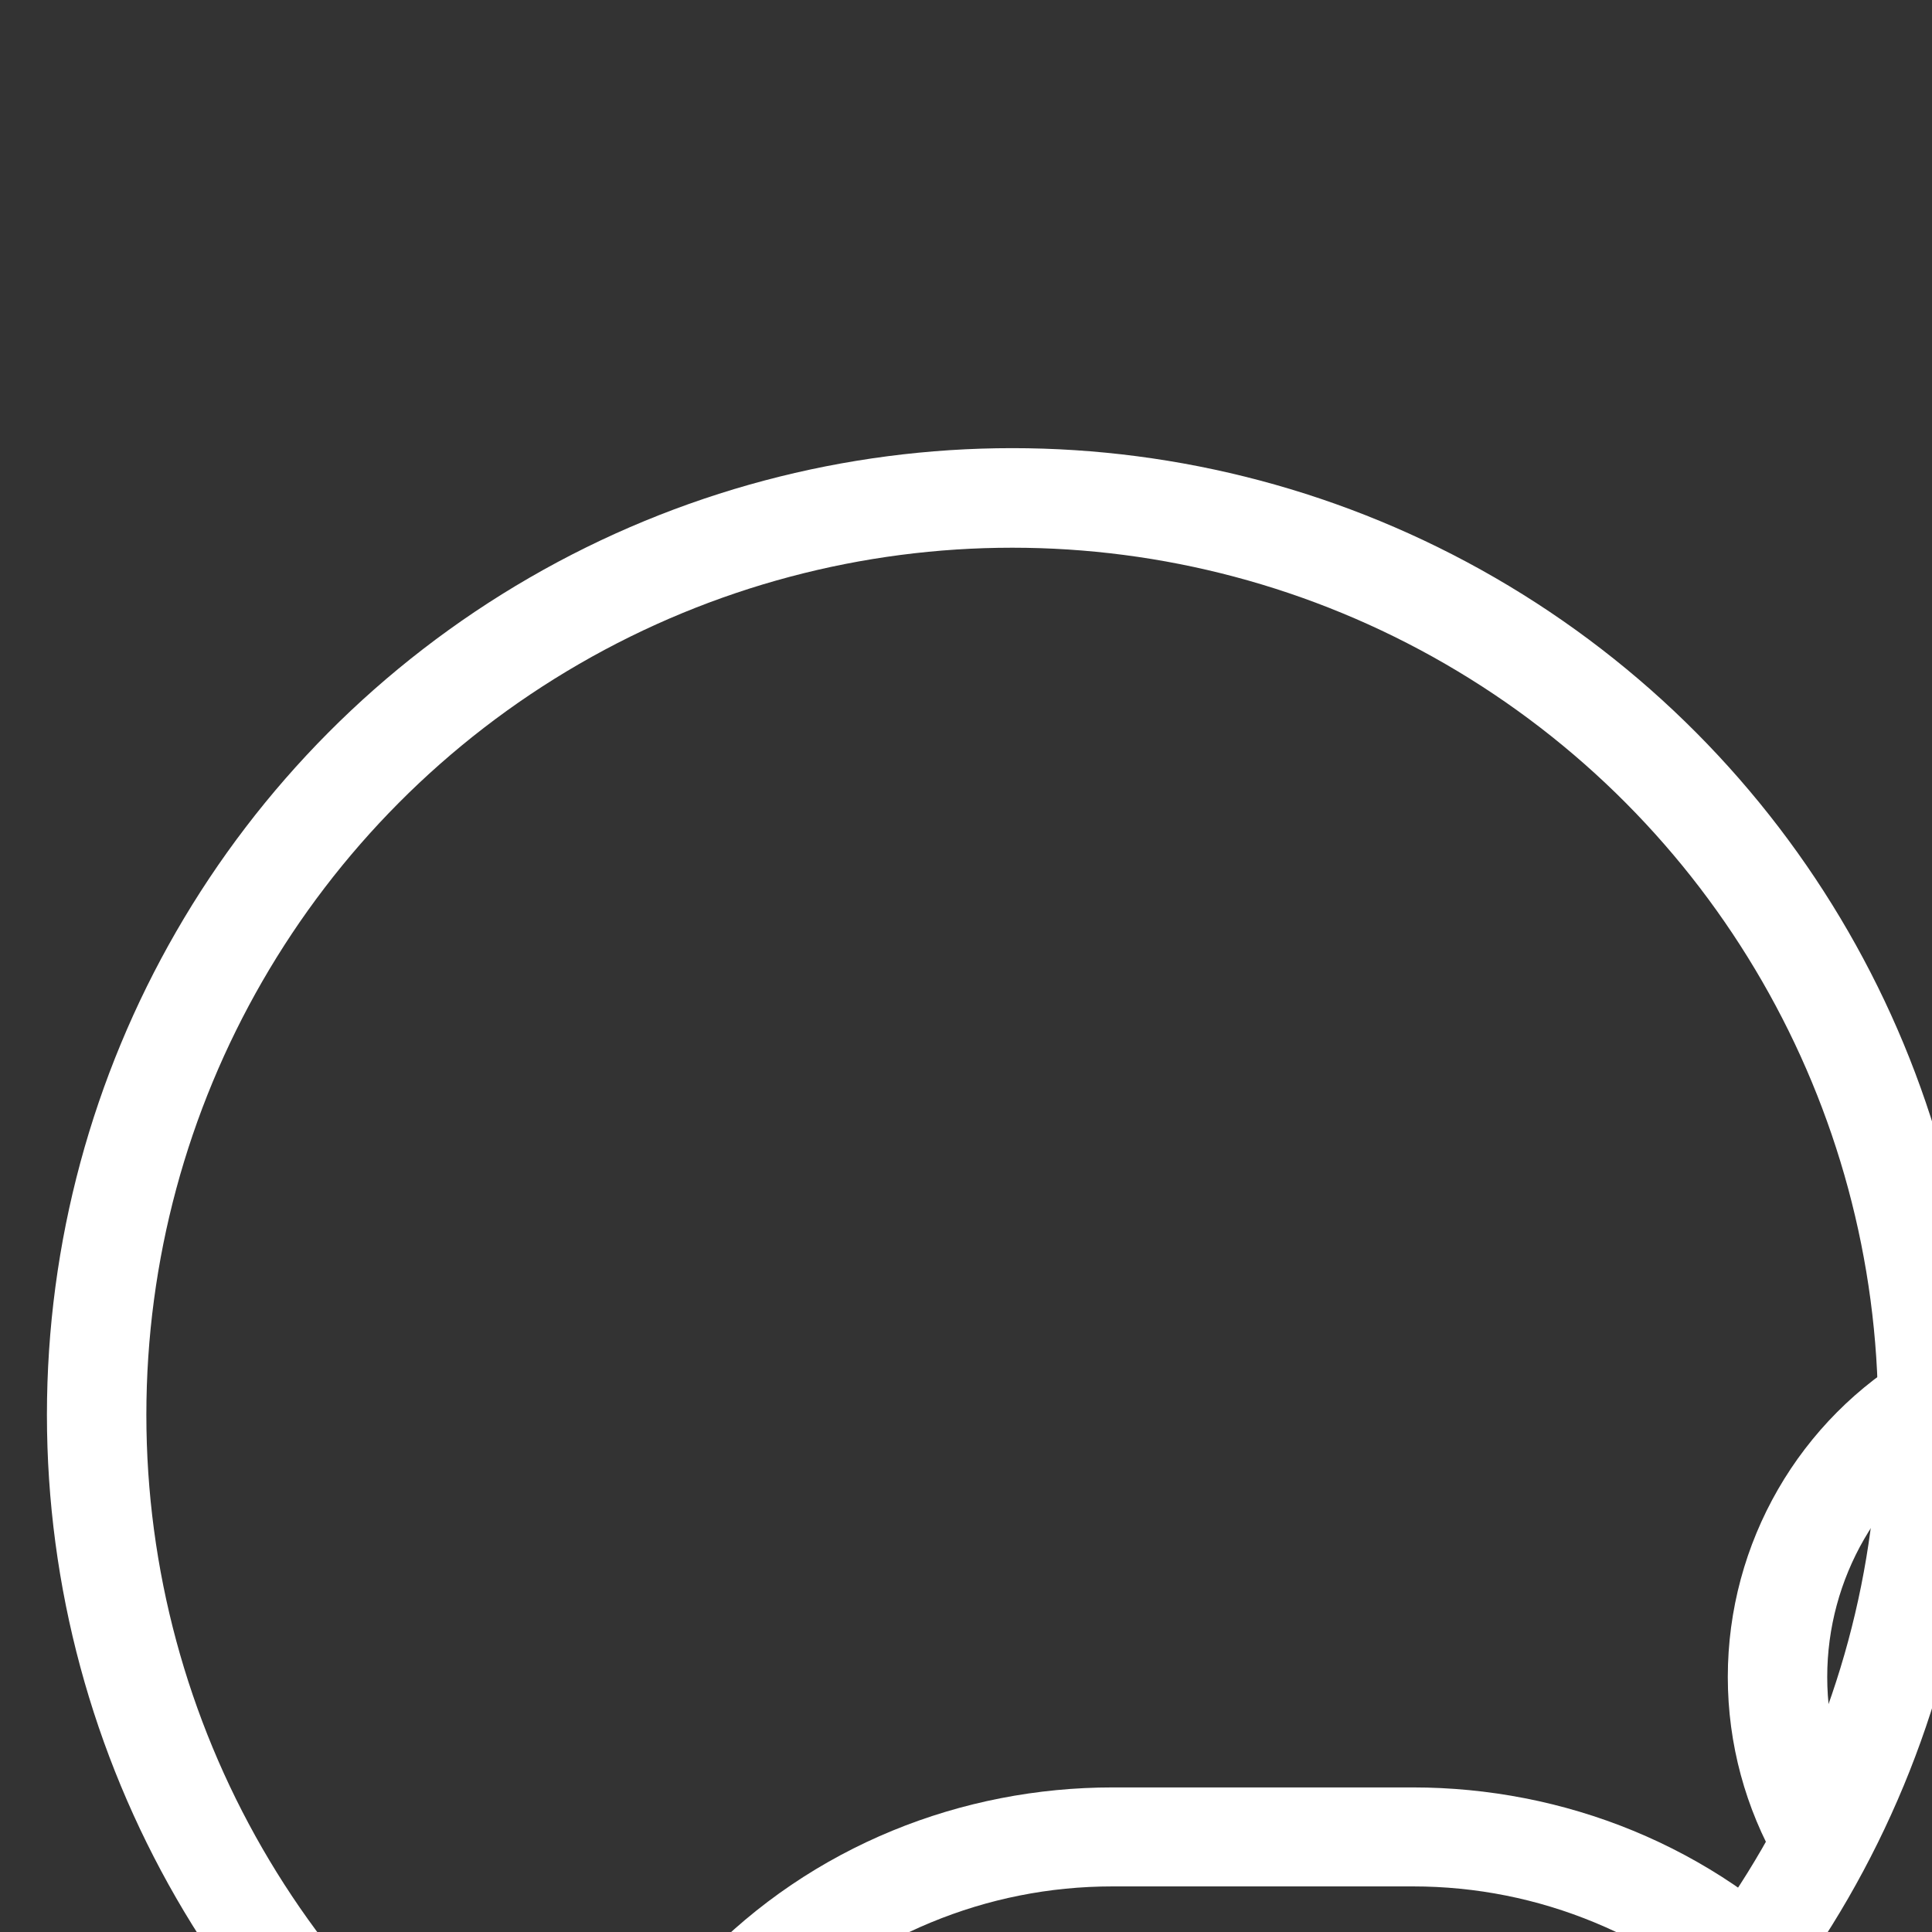
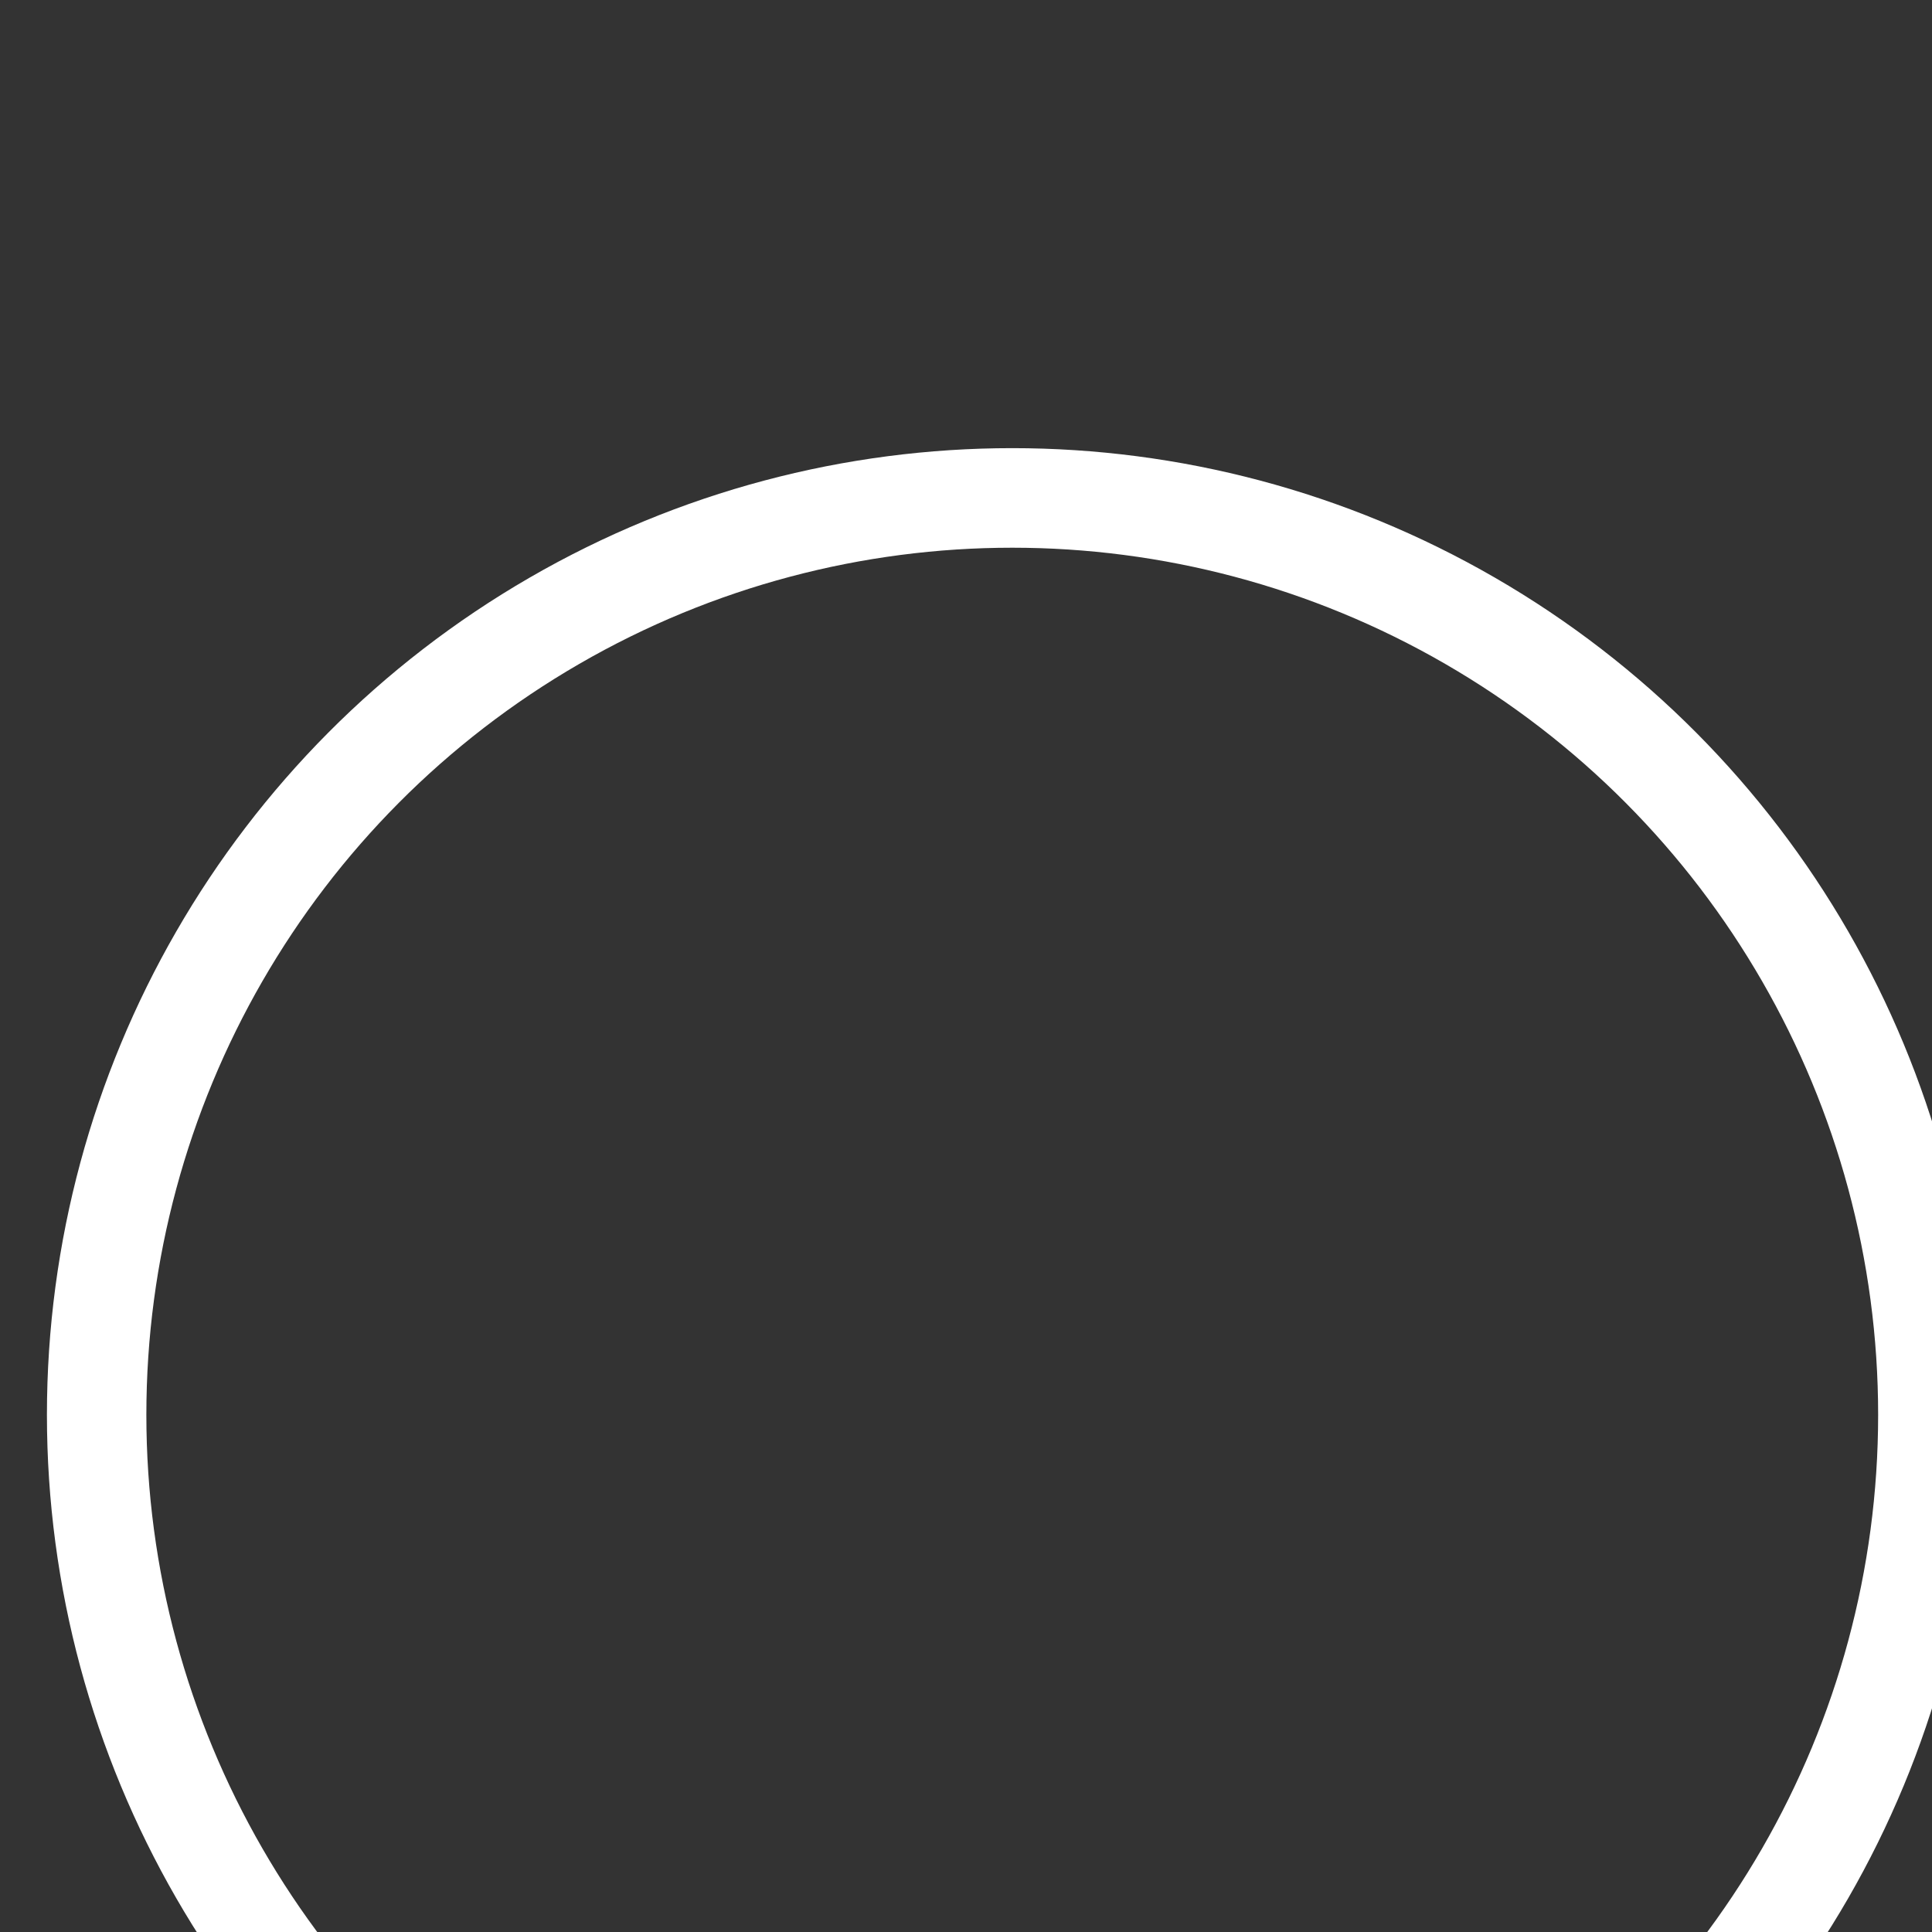
<svg xmlns="http://www.w3.org/2000/svg" width="100%" height="100%" viewBox="0 0 162 162" xml:space="preserve" style="fill-rule:evenodd;clip-rule:evenodd;stroke-linecap:round;stroke-linejoin:round;stroke-miterlimit:1;">
  <rect x="0" y="0" width="162" height="162" fill="#333333" stroke="none" />
  <g transform="matrix(1,0,0,1,-429196,-109651)">
    <g transform="matrix(1,0,0,16.292,364941,106067)">
      <g transform="matrix(1.269,0,0,0.078,-78755.1,-1368.73)">
-         <circle cx="112762" cy="20461.5" r="60.5" style="fill:none;" />
        <clipPath id="_clip1">
-           <circle cx="112762" cy="20461.5" r="60.5" />
-         </clipPath>
+           </clipPath>
        <g clip-path="url(#_clip1)">
          <g transform="matrix(0.433,0,0,0.433,11471.9,-25584.7)">
            <g transform="matrix(1.206,0,0,1.257,-47988.6,-27344.5)">
-               <path d="M233699,106470L233699,106524C233699,106531 233705,106536 233712,106536L233872,106536C233879,106536 233885,106531 233885,106524L233885,106470C233885,106451 233877,106433 233863,106420C233849,106406 233830,106399 233811,106399C233798,106399 233786,106399 233773,106399C233754,106399 233735,106406 233721,106420C233707,106433 233699,106451 233699,106470L233699,106470ZM233872,106470C233872,106454 233866,106439 233854,106428C233842,106417 233827,106411 233811,106411C233798,106411 233786,106411 233773,106411C233757,106411 233742,106417 233730,106428C233718,106439 233712,106454 233712,106470L233712,106524L233872,106524L233872,106470Z" style="fill:white;" />
+               <path d="M233699,106470L233699,106524L233872,106536C233879,106536 233885,106531 233885,106524L233885,106470C233885,106451 233877,106433 233863,106420C233849,106406 233830,106399 233811,106399C233798,106399 233786,106399 233773,106399C233754,106399 233735,106406 233721,106420C233707,106433 233699,106451 233699,106470L233699,106470ZM233872,106470C233872,106454 233866,106439 233854,106428C233842,106417 233827,106411 233811,106411C233798,106411 233786,106411 233773,106411C233757,106411 233742,106417 233730,106428C233718,106439 233712,106454 233712,106470L233712,106524L233872,106524L233872,106470Z" style="fill:white;" />
            </g>
            <g transform="matrix(1.288,0,0,1.288,-67031.4,-30573.4)">
              <circle cx="233792" cy="106332" r="38.5" style="fill:none;stroke:white;stroke-width:11.78px;" />
            </g>
          </g>
        </g>
        <circle cx="112762" cy="20461.5" r="60.5" style="fill:none;stroke:white;stroke-width:6.57px;" />
      </g>
    </g>
  </g>
</svg>